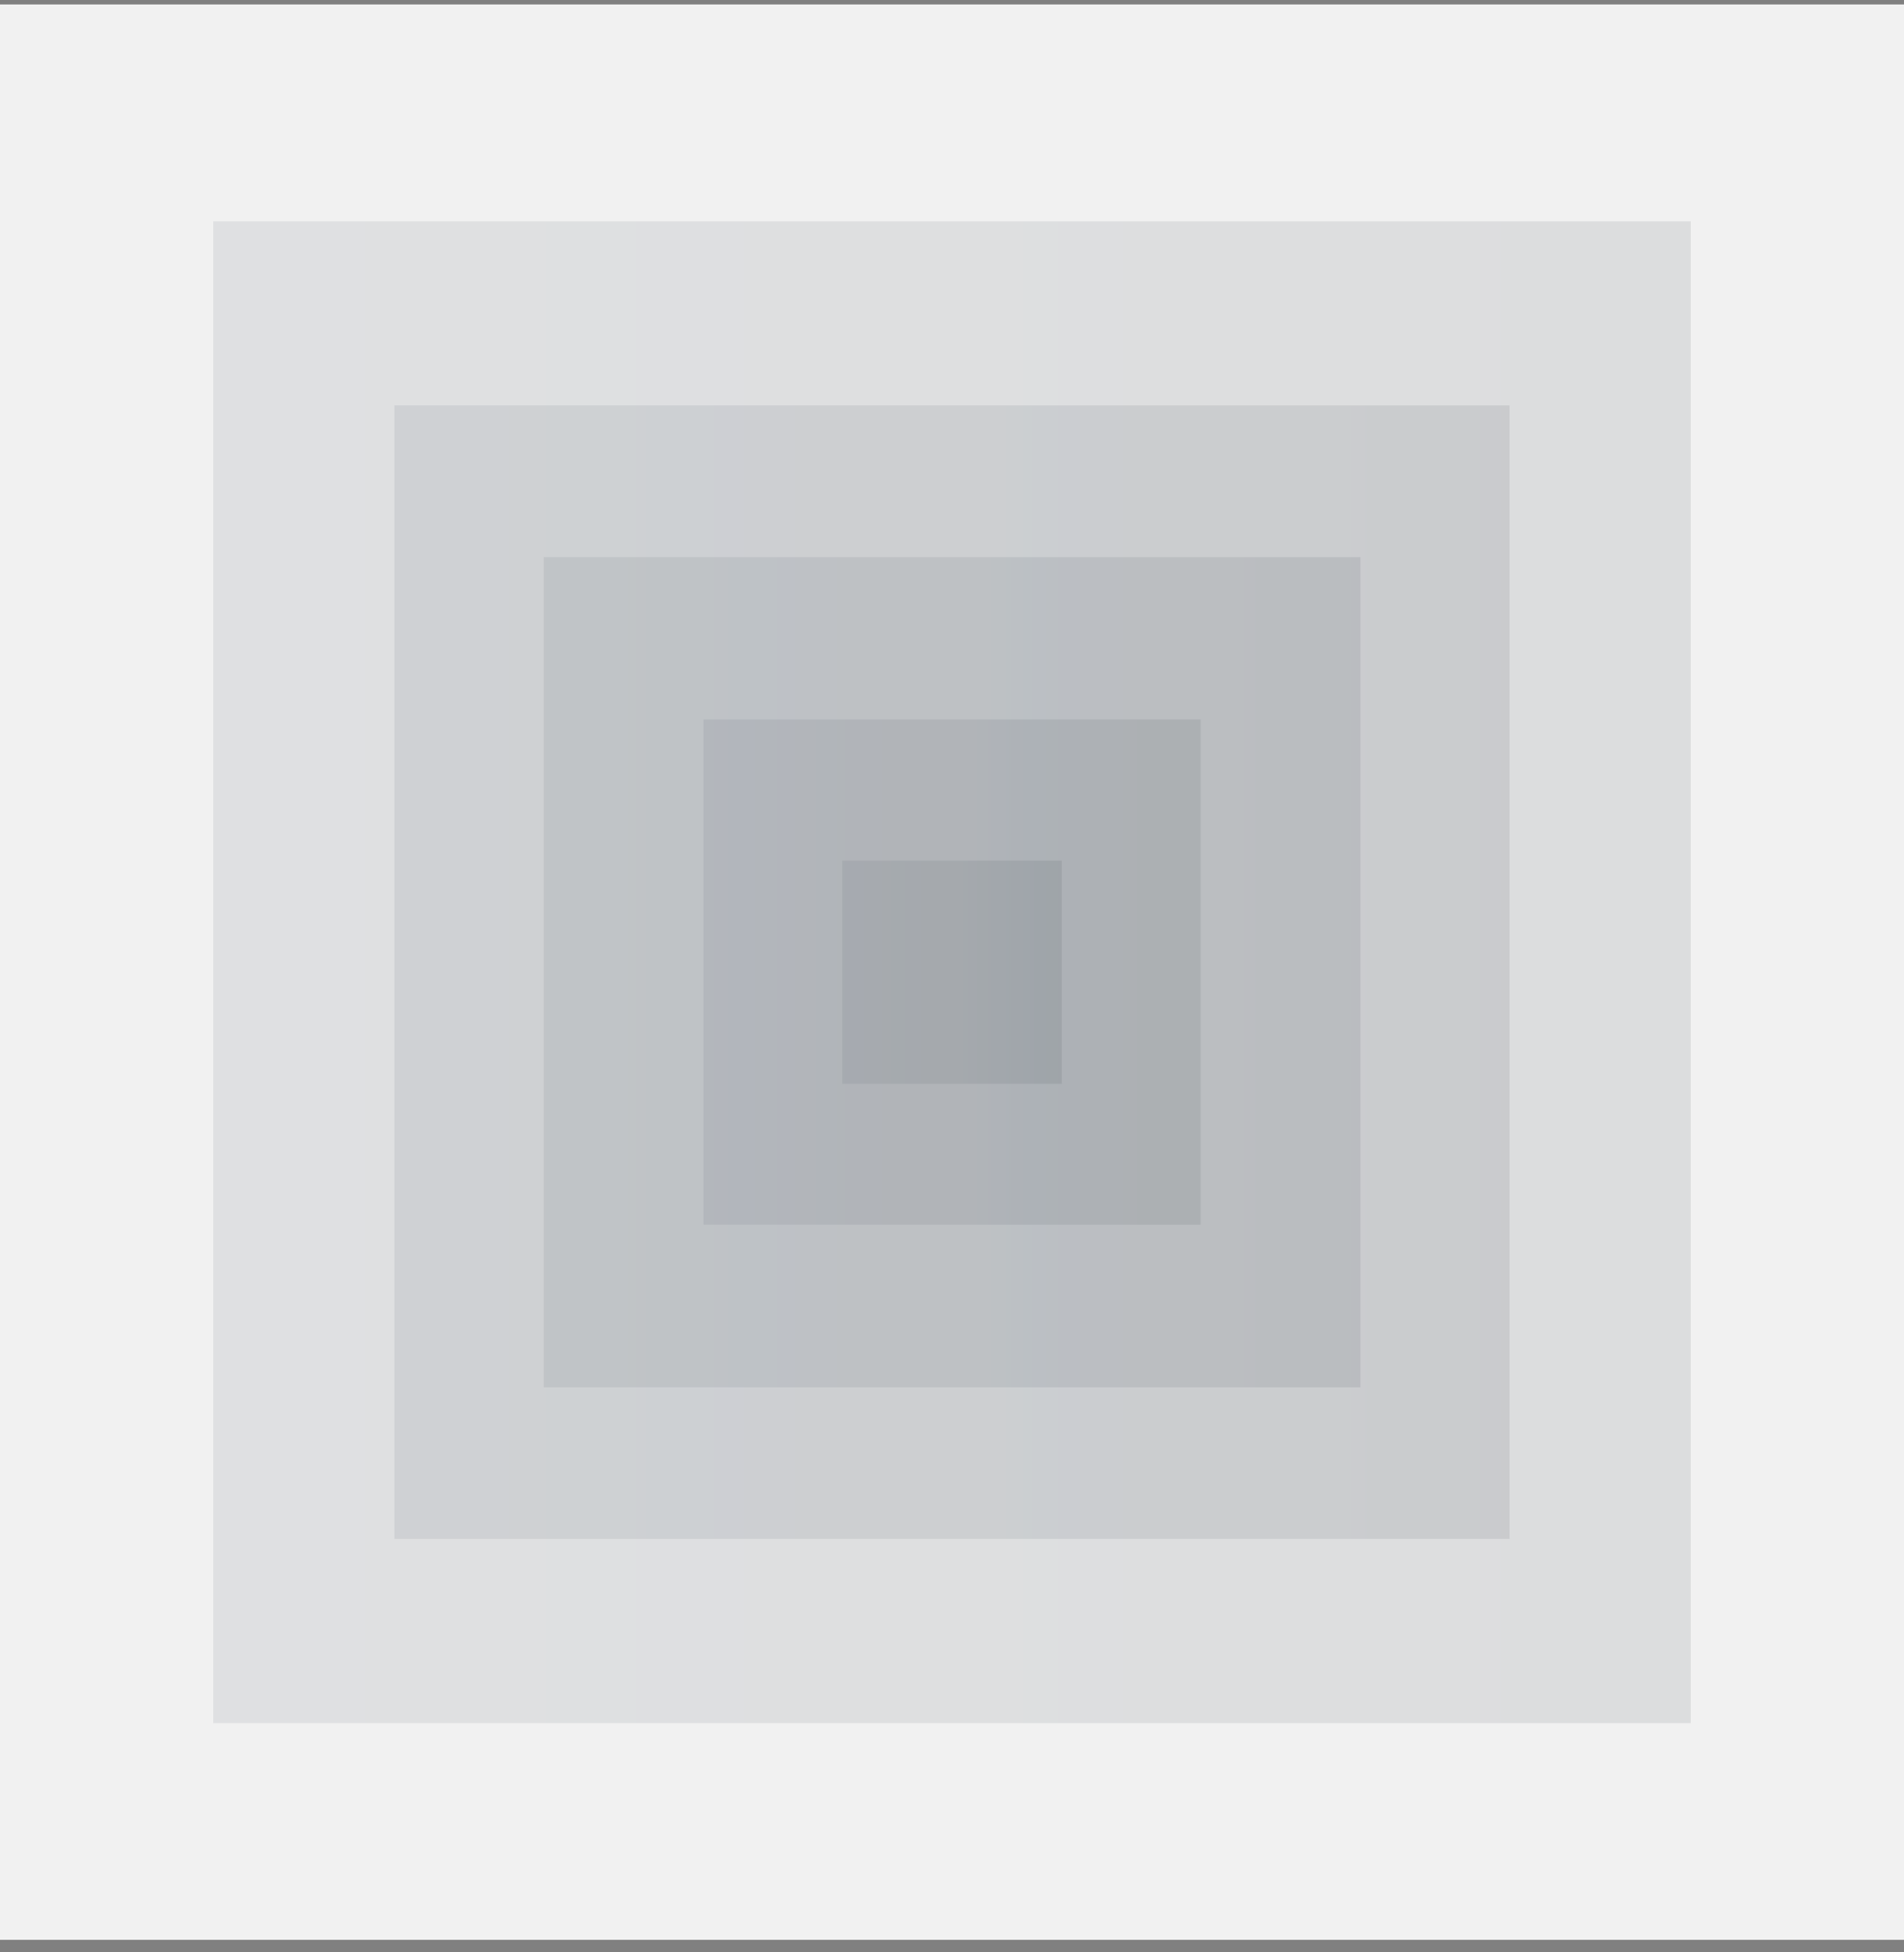
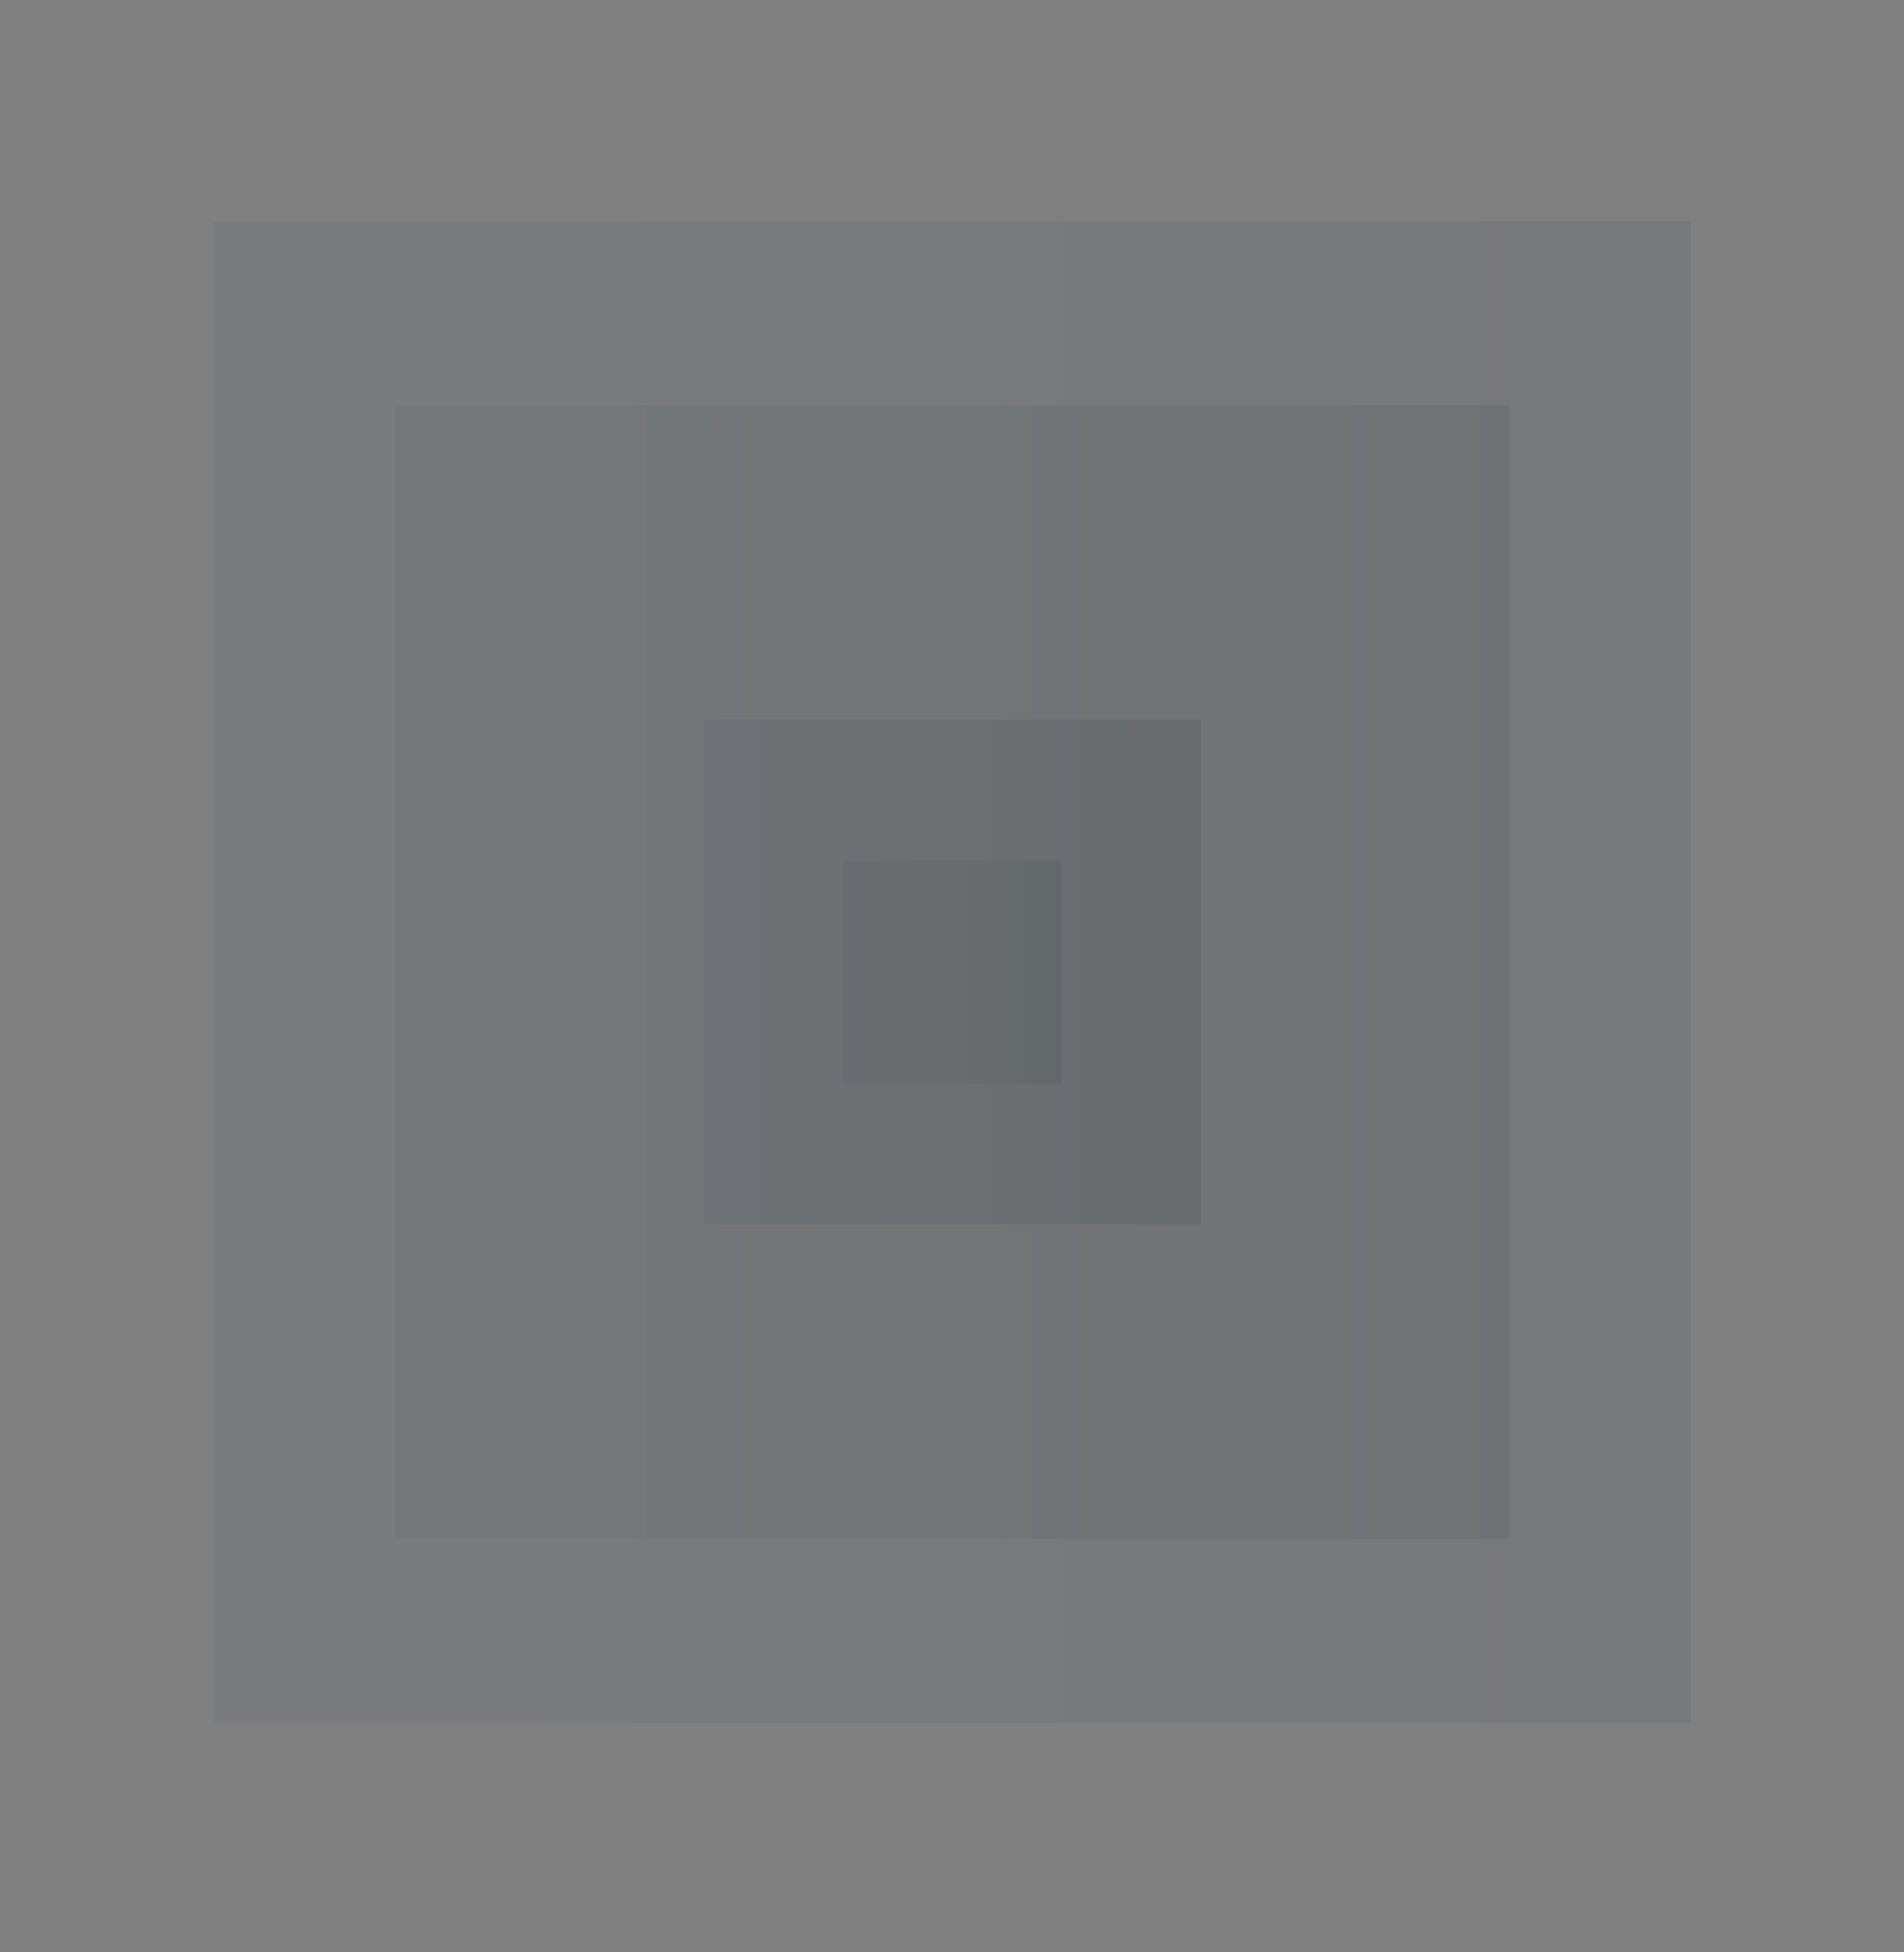
<svg xmlns="http://www.w3.org/2000/svg" width="120" height="123" viewBox="0 0 120 123" fill="none">
  <rect x="0" y="0" width="120" height="123" fill="#808080" stroke="none" />
-   <rect y="0.28" width="120" height="121.93" fill="#F1F1F1" />
  <rect opacity="0.1" x="13.44" y="13.94" width="93.12" height="94.62" fill="url(#paint0_linear)" />
  <rect opacity="0.1" x="24.86" y="25.54" width="70.28" height="71.41" fill="url(#paint1_linear)" />
-   <rect opacity="0.1" x="34.27" y="35.1" width="51.47" height="52.3" fill="url(#paint2_linear)" />
  <rect opacity="0.1" x="44.34" y="45.33" width="31.33" height="31.83" fill="url(#paint3_linear)" />
  <rect opacity="0.1" x="53.08" y="54.22" width="13.84" height="14.06" fill="url(#paint4_linear)" />
  <defs>
    <linearGradient id="paint0_linear" x1="13.44" y1="108.56" x2="106.56" y2="108.56" gradientUnits="userSpaceOnUse">
      <stop stop-color="#485563" />
      <stop offset="1" stop-color="#29323C" />
    </linearGradient>
    <linearGradient id="paint1_linear" x1="24.86" y1="96.955" x2="95.14" y2="96.955" gradientUnits="userSpaceOnUse">
      <stop stop-color="#485563" />
      <stop offset="1" stop-color="#29323C" />
    </linearGradient>
    <linearGradient id="paint2_linear" x1="34.27" y1="87.394" x2="85.73" y2="87.394" gradientUnits="userSpaceOnUse">
      <stop stop-color="#485563" />
      <stop offset="1" stop-color="#29323C" />
    </linearGradient>
    <linearGradient id="paint3_linear" x1="44.34" y1="77.16" x2="75.66" y2="77.16" gradientUnits="userSpaceOnUse">
      <stop stop-color="#485563" />
      <stop offset="1" stop-color="#29323C" />
    </linearGradient>
    <linearGradient id="paint4_linear" x1="53.08" y1="68.28" x2="66.92" y2="68.28" gradientUnits="userSpaceOnUse">
      <stop stop-color="#485563" />
      <stop offset="1" stop-color="#29323C" />
    </linearGradient>
  </defs>
</svg>